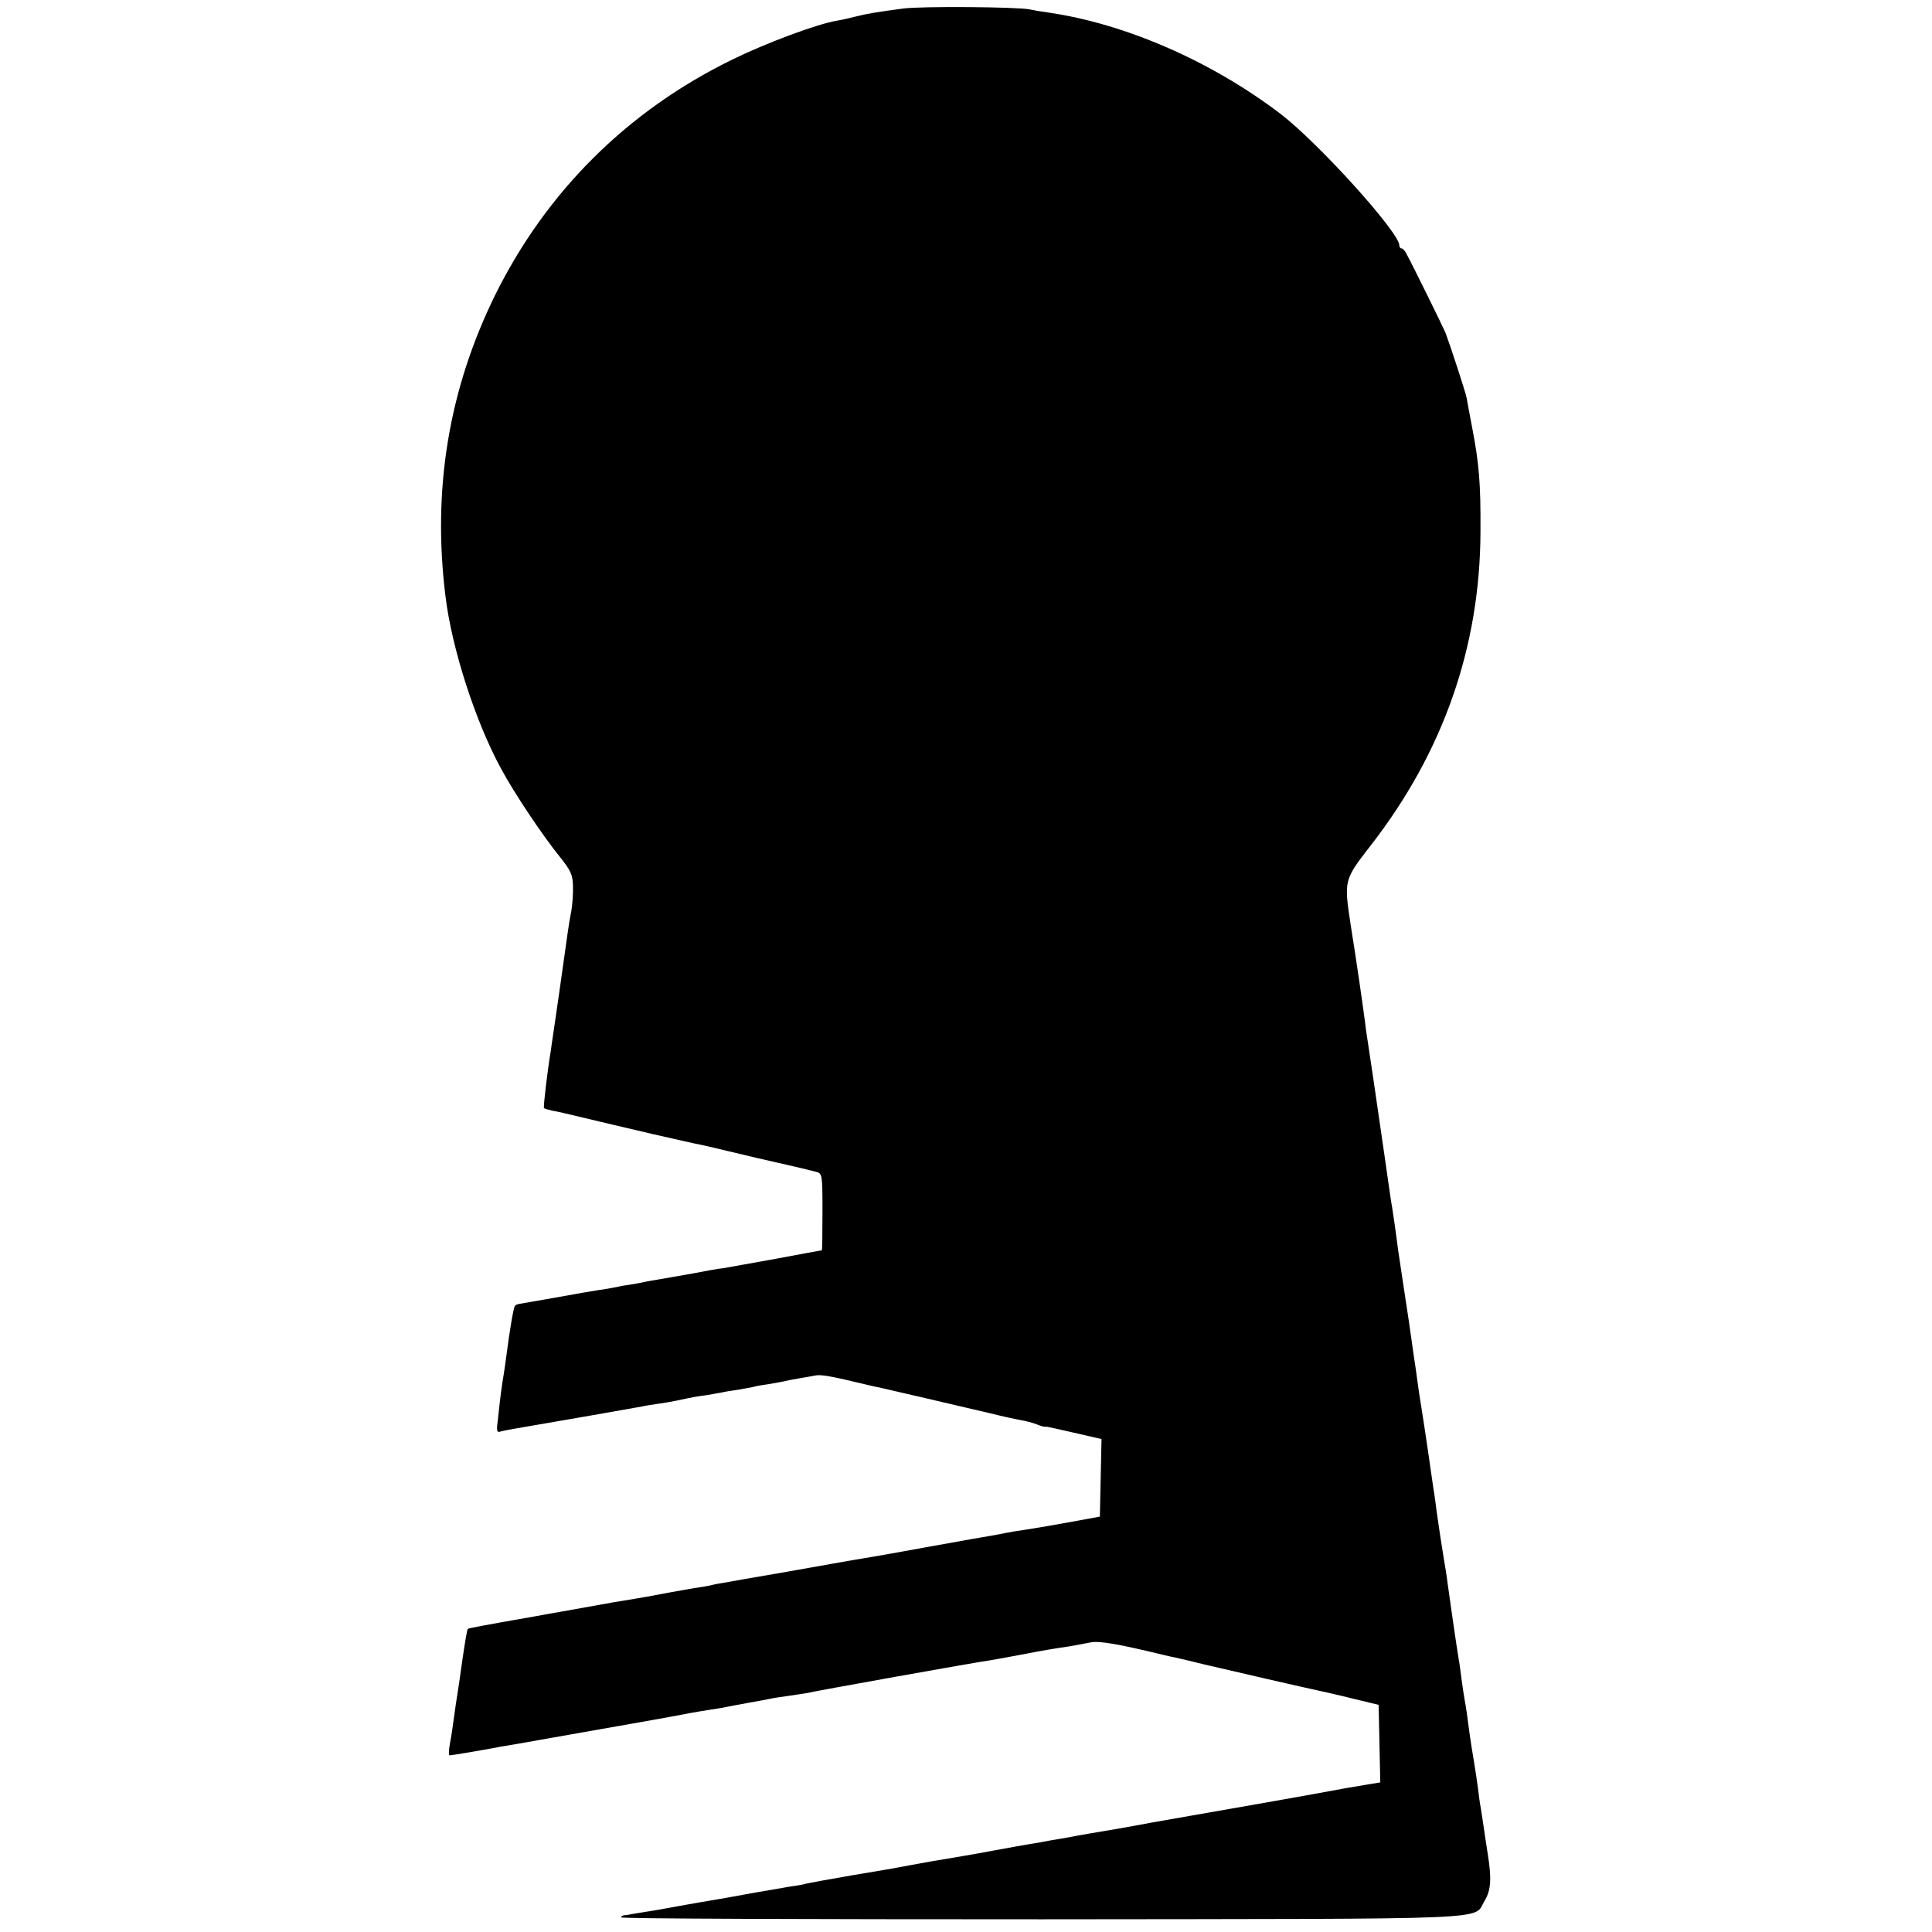
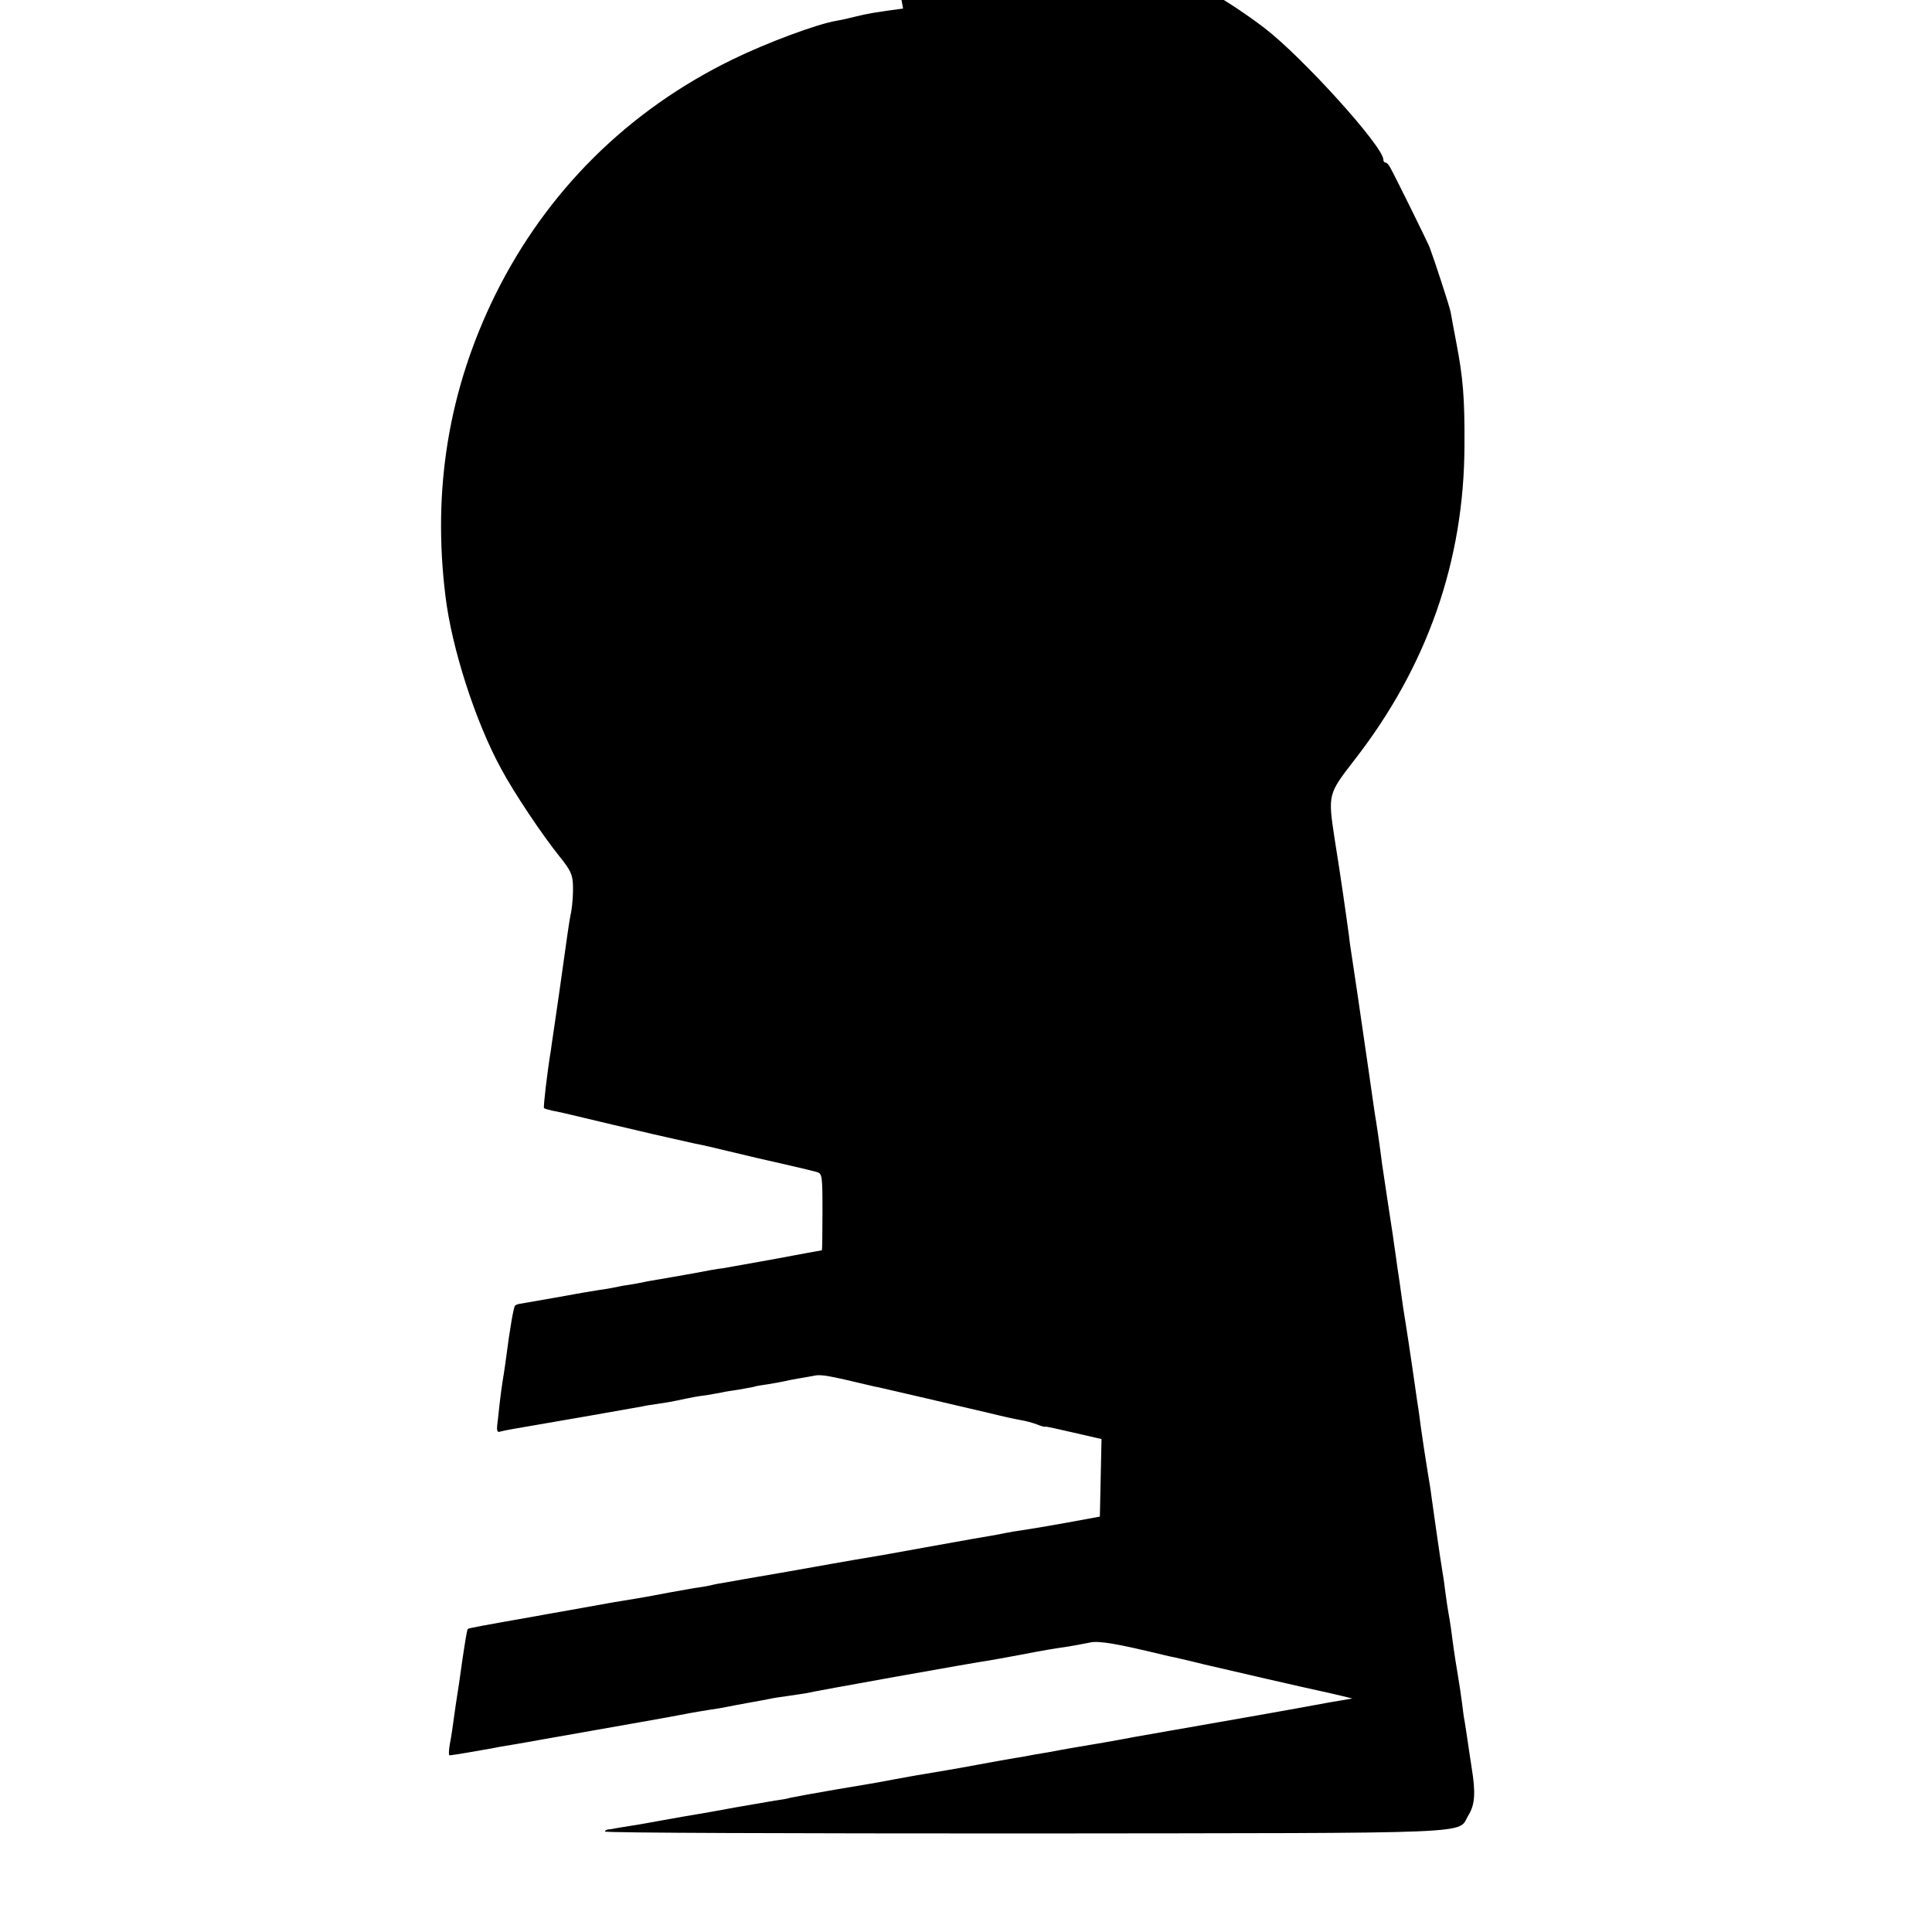
<svg xmlns="http://www.w3.org/2000/svg" version="1.0" width="700pt" height="700pt" viewBox="0 0 700 700" preserveAspectRatio="xMidYMid meet">
  <g transform="translate(0,700) scale(0.1,-0.1)" fill="#000000" stroke="none">
-     <path d="M3272 6969 c-92 -12 -133 -19 -172 -29 -19 -5 -50 -12 -68 -15 -72 -12 -254 -80 -377 -140 -380 -185 -675 -478 -861 -854 -168 -342 -228 -703 -180 -1091 23 -190 109 -456 202 -626 46 -86 149 -240 212 -318 40 -50 47 -65 48 -106 1 -26 -2 -67 -6 -91 -5 -24 -11 -62 -14 -84 -3 -22 -17 -121 -31 -220 -14 -99 -28 -189 -29 -200 -13 -77 -28 -206 -25 -210 3 -2 16 -6 29 -9 14 -2 66 -14 115 -26 50 -12 97 -23 105 -25 8 -2 74 -17 145 -34 72 -16 141 -32 155 -35 14 -2 66 -14 115 -26 50 -12 97 -23 105 -25 40 -9 198 -45 218 -51 21 -6 22 -10 22 -145 0 -77 -1 -139 -2 -139 -2 0 -77 -14 -168 -31 -91 -16 -176 -32 -190 -34 -14 -1 -64 -10 -110 -19 -47 -8 -101 -18 -120 -21 -19 -3 -48 -8 -65 -12 -16 -3 -37 -7 -45 -8 -8 -1 -28 -4 -45 -8 -16 -3 -46 -9 -65 -11 -19 -3 -46 -8 -60 -10 -22 -4 -195 -35 -227 -40 -7 -1 -15 -4 -17 -7 -5 -4 -19 -86 -31 -179 -3 -25 -8 -56 -10 -70 -6 -35 -13 -85 -20 -154 -7 -53 -6 -58 11 -52 11 3 60 12 109 20 83 14 352 61 401 70 12 3 39 7 60 10 22 3 50 8 64 11 61 13 77 16 110 20 19 3 44 8 56 10 12 3 39 7 60 10 21 4 46 8 54 10 8 3 33 7 55 10 22 4 47 8 55 10 8 2 31 7 50 10 19 3 47 8 62 11 23 5 58 -2 188 -33 14 -3 32 -8 41 -9 17 -4 265 -61 404 -94 44 -11 94 -22 112 -25 18 -3 45 -10 60 -16 15 -6 29 -10 31 -8 1 1 48 -9 103 -22 l100 -23 -3 -140 -3 -141 -120 -22 c-66 -12 -138 -24 -160 -27 -22 -3 -51 -8 -65 -11 -28 -6 -65 -12 -112 -20 -18 -3 -96 -17 -173 -31 -77 -14 -176 -32 -220 -39 -44 -7 -172 -30 -285 -50 -113 -19 -218 -38 -235 -41 -16 -2 -37 -7 -45 -9 -8 -2 -33 -6 -55 -9 -22 -4 -62 -11 -90 -16 -27 -5 -63 -12 -80 -15 -16 -3 -70 -12 -120 -20 -113 -20 -117 -21 -190 -34 -33 -6 -76 -13 -95 -17 -199 -35 -242 -43 -245 -46 -3 -2 -11 -53 -20 -114 -8 -60 -17 -118 -19 -130 -2 -12 -7 -45 -11 -75 -4 -30 -10 -73 -15 -97 -4 -23 -5 -42 -1 -42 8 0 119 19 151 25 14 3 52 10 85 15 33 6 71 12 85 15 50 9 306 54 340 60 76 13 196 35 220 40 13 2 40 7 60 10 20 3 47 7 60 10 14 3 52 10 85 16 33 6 67 12 75 14 8 2 40 7 70 11 30 4 57 9 60 9 21 6 619 113 665 119 11 2 58 10 105 19 93 18 124 23 185 32 22 4 56 10 75 14 31 7 100 -5 265 -45 11 -3 31 -7 45 -10 14 -3 61 -14 105 -25 89 -21 376 -87 415 -95 14 -3 68 -15 120 -28 l95 -23 3 -140 3 -141 -43 -7 c-72 -12 -79 -13 -203 -36 -66 -12 -129 -23 -140 -25 -18 -3 -383 -67 -445 -78 -14 -3 -65 -12 -115 -21 -106 -18 -121 -20 -200 -35 -33 -5 -71 -12 -85 -15 -33 -5 -140 -24 -165 -29 -11 -2 -38 -7 -60 -11 -46 -8 -50 -9 -170 -29 -49 -9 -101 -18 -115 -21 -13 -3 -92 -16 -175 -30 -82 -14 -157 -28 -165 -30 -8 -3 -33 -7 -55 -10 -22 -4 -87 -15 -145 -25 -58 -11 -121 -22 -140 -25 -19 -3 -71 -12 -115 -20 -44 -8 -98 -18 -120 -21 -22 -3 -47 -8 -55 -9 -8 -2 -21 -4 -27 -4 -7 -1 -13 -4 -13 -8 0 -5 685 -7 1523 -7 1690 2 1562 -4 1606 67 23 38 26 80 11 172 -5 33 -12 78 -15 100 -3 22 -8 51 -10 65 -3 14 -7 45 -10 70 -3 25 -10 70 -15 100 -5 30 -12 73 -15 95 -8 63 -13 98 -19 130 -3 17 -8 50 -11 74 -3 23 -7 55 -10 70 -7 41 -36 242 -41 281 -2 19 -9 60 -14 90 -8 49 -16 102 -25 165 -1 11 -5 38 -8 60 -4 22 -13 90 -22 150 -9 61 -20 135 -25 165 -5 30 -12 75 -15 100 -3 25 -8 56 -10 70 -2 14 -7 45 -10 70 -4 25 -8 56 -10 70 -6 39 -37 243 -40 265 -6 50 -18 132 -21 150 -4 21 -7 44 -28 190 -29 201 -57 391 -61 415 -2 14 -7 43 -9 65 -10 74 -29 209 -52 352 -25 164 -25 164 71 288 264 339 398 722 399 1140 1 173 -5 245 -30 375 -9 47 -18 95 -20 108 -5 24 -59 189 -77 237 -11 25 -115 237 -142 287 -5 10 -13 18 -17 18 -5 0 -8 5 -8 11 0 47 -293 371 -430 476 -252 192 -565 328 -845 368 -23 3 -52 8 -65 11 -43 9 -392 12 -458 3z" />
+     <path d="M3272 6969 c-92 -12 -133 -19 -172 -29 -19 -5 -50 -12 -68 -15 -72 -12 -254 -80 -377 -140 -380 -185 -675 -478 -861 -854 -168 -342 -228 -703 -180 -1091 23 -190 109 -456 202 -626 46 -86 149 -240 212 -318 40 -50 47 -65 48 -106 1 -26 -2 -67 -6 -91 -5 -24 -11 -62 -14 -84 -3 -22 -17 -121 -31 -220 -14 -99 -28 -189 -29 -200 -13 -77 -28 -206 -25 -210 3 -2 16 -6 29 -9 14 -2 66 -14 115 -26 50 -12 97 -23 105 -25 8 -2 74 -17 145 -34 72 -16 141 -32 155 -35 14 -2 66 -14 115 -26 50 -12 97 -23 105 -25 40 -9 198 -45 218 -51 21 -6 22 -10 22 -145 0 -77 -1 -139 -2 -139 -2 0 -77 -14 -168 -31 -91 -16 -176 -32 -190 -34 -14 -1 -64 -10 -110 -19 -47 -8 -101 -18 -120 -21 -19 -3 -48 -8 -65 -12 -16 -3 -37 -7 -45 -8 -8 -1 -28 -4 -45 -8 -16 -3 -46 -9 -65 -11 -19 -3 -46 -8 -60 -10 -22 -4 -195 -35 -227 -40 -7 -1 -15 -4 -17 -7 -5 -4 -19 -86 -31 -179 -3 -25 -8 -56 -10 -70 -6 -35 -13 -85 -20 -154 -7 -53 -6 -58 11 -52 11 3 60 12 109 20 83 14 352 61 401 70 12 3 39 7 60 10 22 3 50 8 64 11 61 13 77 16 110 20 19 3 44 8 56 10 12 3 39 7 60 10 21 4 46 8 54 10 8 3 33 7 55 10 22 4 47 8 55 10 8 2 31 7 50 10 19 3 47 8 62 11 23 5 58 -2 188 -33 14 -3 32 -8 41 -9 17 -4 265 -61 404 -94 44 -11 94 -22 112 -25 18 -3 45 -10 60 -16 15 -6 29 -10 31 -8 1 1 48 -9 103 -22 l100 -23 -3 -140 -3 -141 -120 -22 c-66 -12 -138 -24 -160 -27 -22 -3 -51 -8 -65 -11 -28 -6 -65 -12 -112 -20 -18 -3 -96 -17 -173 -31 -77 -14 -176 -32 -220 -39 -44 -7 -172 -30 -285 -50 -113 -19 -218 -38 -235 -41 -16 -2 -37 -7 -45 -9 -8 -2 -33 -6 -55 -9 -22 -4 -62 -11 -90 -16 -27 -5 -63 -12 -80 -15 -16 -3 -70 -12 -120 -20 -113 -20 -117 -21 -190 -34 -33 -6 -76 -13 -95 -17 -199 -35 -242 -43 -245 -46 -3 -2 -11 -53 -20 -114 -8 -60 -17 -118 -19 -130 -2 -12 -7 -45 -11 -75 -4 -30 -10 -73 -15 -97 -4 -23 -5 -42 -1 -42 8 0 119 19 151 25 14 3 52 10 85 15 33 6 71 12 85 15 50 9 306 54 340 60 76 13 196 35 220 40 13 2 40 7 60 10 20 3 47 7 60 10 14 3 52 10 85 16 33 6 67 12 75 14 8 2 40 7 70 11 30 4 57 9 60 9 21 6 619 113 665 119 11 2 58 10 105 19 93 18 124 23 185 32 22 4 56 10 75 14 31 7 100 -5 265 -45 11 -3 31 -7 45 -10 14 -3 61 -14 105 -25 89 -21 376 -87 415 -95 14 -3 68 -15 120 -28 c-72 -12 -79 -13 -203 -36 -66 -12 -129 -23 -140 -25 -18 -3 -383 -67 -445 -78 -14 -3 -65 -12 -115 -21 -106 -18 -121 -20 -200 -35 -33 -5 -71 -12 -85 -15 -33 -5 -140 -24 -165 -29 -11 -2 -38 -7 -60 -11 -46 -8 -50 -9 -170 -29 -49 -9 -101 -18 -115 -21 -13 -3 -92 -16 -175 -30 -82 -14 -157 -28 -165 -30 -8 -3 -33 -7 -55 -10 -22 -4 -87 -15 -145 -25 -58 -11 -121 -22 -140 -25 -19 -3 -71 -12 -115 -20 -44 -8 -98 -18 -120 -21 -22 -3 -47 -8 -55 -9 -8 -2 -21 -4 -27 -4 -7 -1 -13 -4 -13 -8 0 -5 685 -7 1523 -7 1690 2 1562 -4 1606 67 23 38 26 80 11 172 -5 33 -12 78 -15 100 -3 22 -8 51 -10 65 -3 14 -7 45 -10 70 -3 25 -10 70 -15 100 -5 30 -12 73 -15 95 -8 63 -13 98 -19 130 -3 17 -8 50 -11 74 -3 23 -7 55 -10 70 -7 41 -36 242 -41 281 -2 19 -9 60 -14 90 -8 49 -16 102 -25 165 -1 11 -5 38 -8 60 -4 22 -13 90 -22 150 -9 61 -20 135 -25 165 -5 30 -12 75 -15 100 -3 25 -8 56 -10 70 -2 14 -7 45 -10 70 -4 25 -8 56 -10 70 -6 39 -37 243 -40 265 -6 50 -18 132 -21 150 -4 21 -7 44 -28 190 -29 201 -57 391 -61 415 -2 14 -7 43 -9 65 -10 74 -29 209 -52 352 -25 164 -25 164 71 288 264 339 398 722 399 1140 1 173 -5 245 -30 375 -9 47 -18 95 -20 108 -5 24 -59 189 -77 237 -11 25 -115 237 -142 287 -5 10 -13 18 -17 18 -5 0 -8 5 -8 11 0 47 -293 371 -430 476 -252 192 -565 328 -845 368 -23 3 -52 8 -65 11 -43 9 -392 12 -458 3z" />
  </g>
</svg>